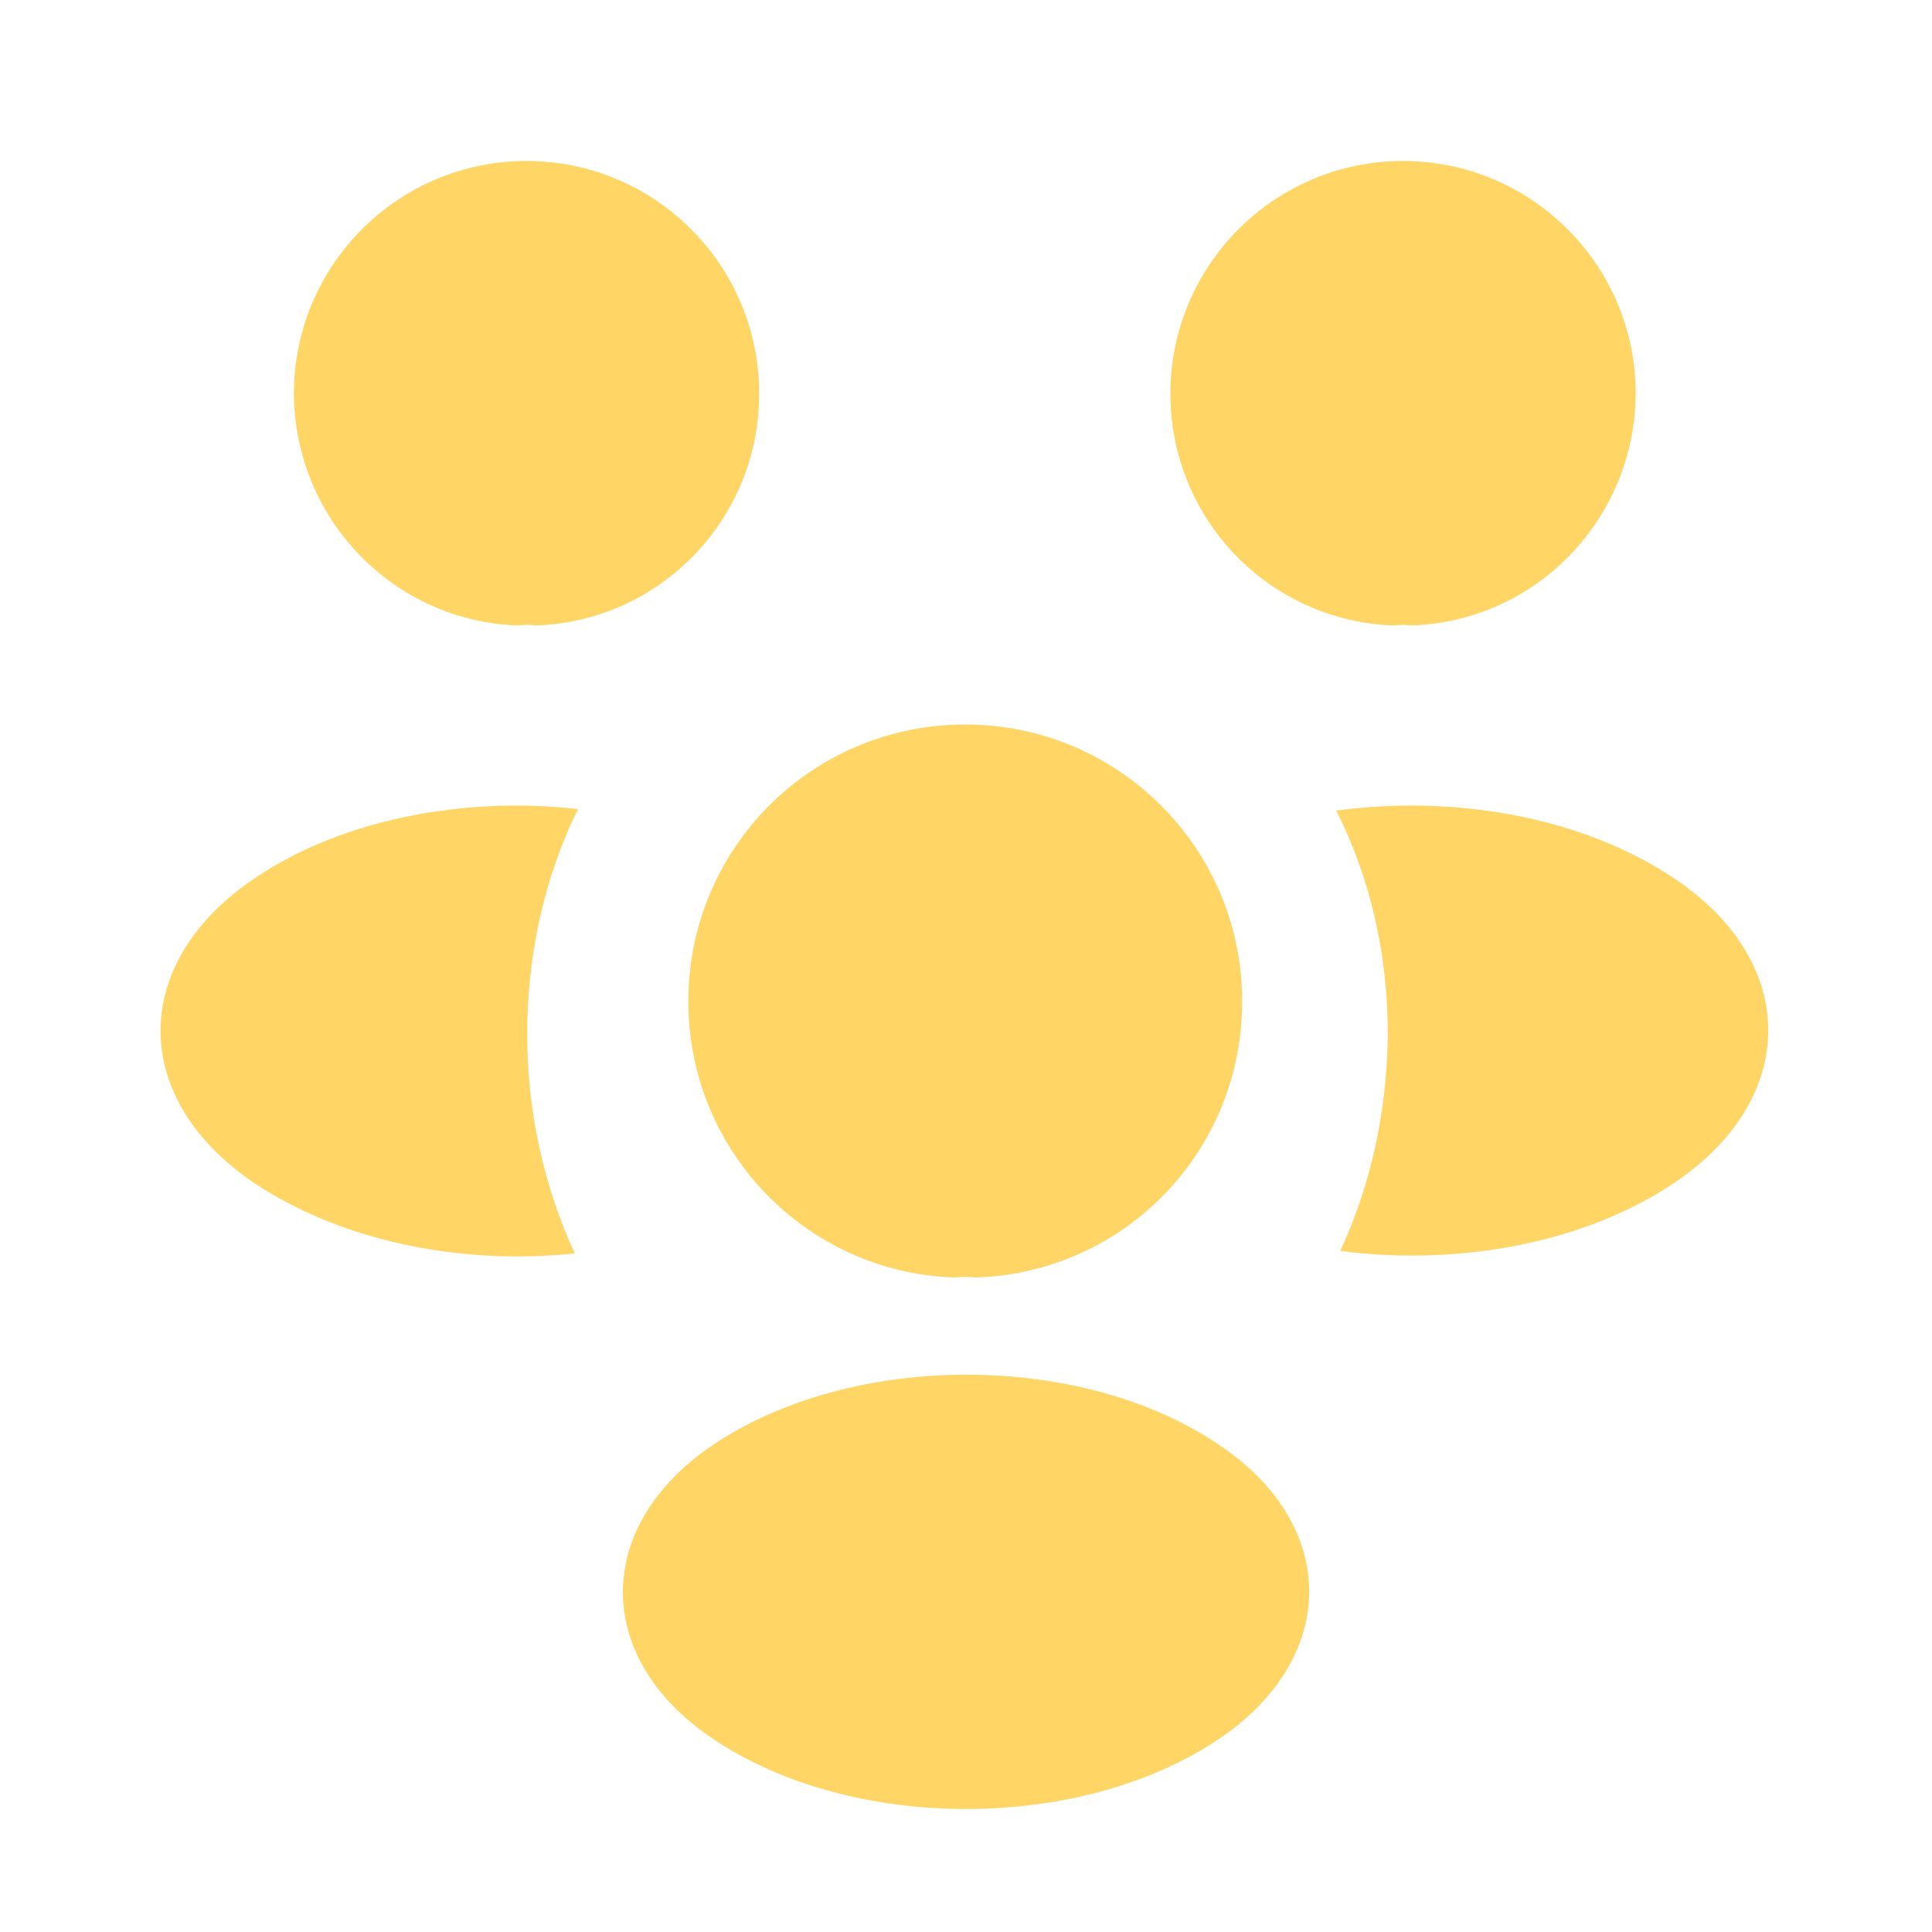
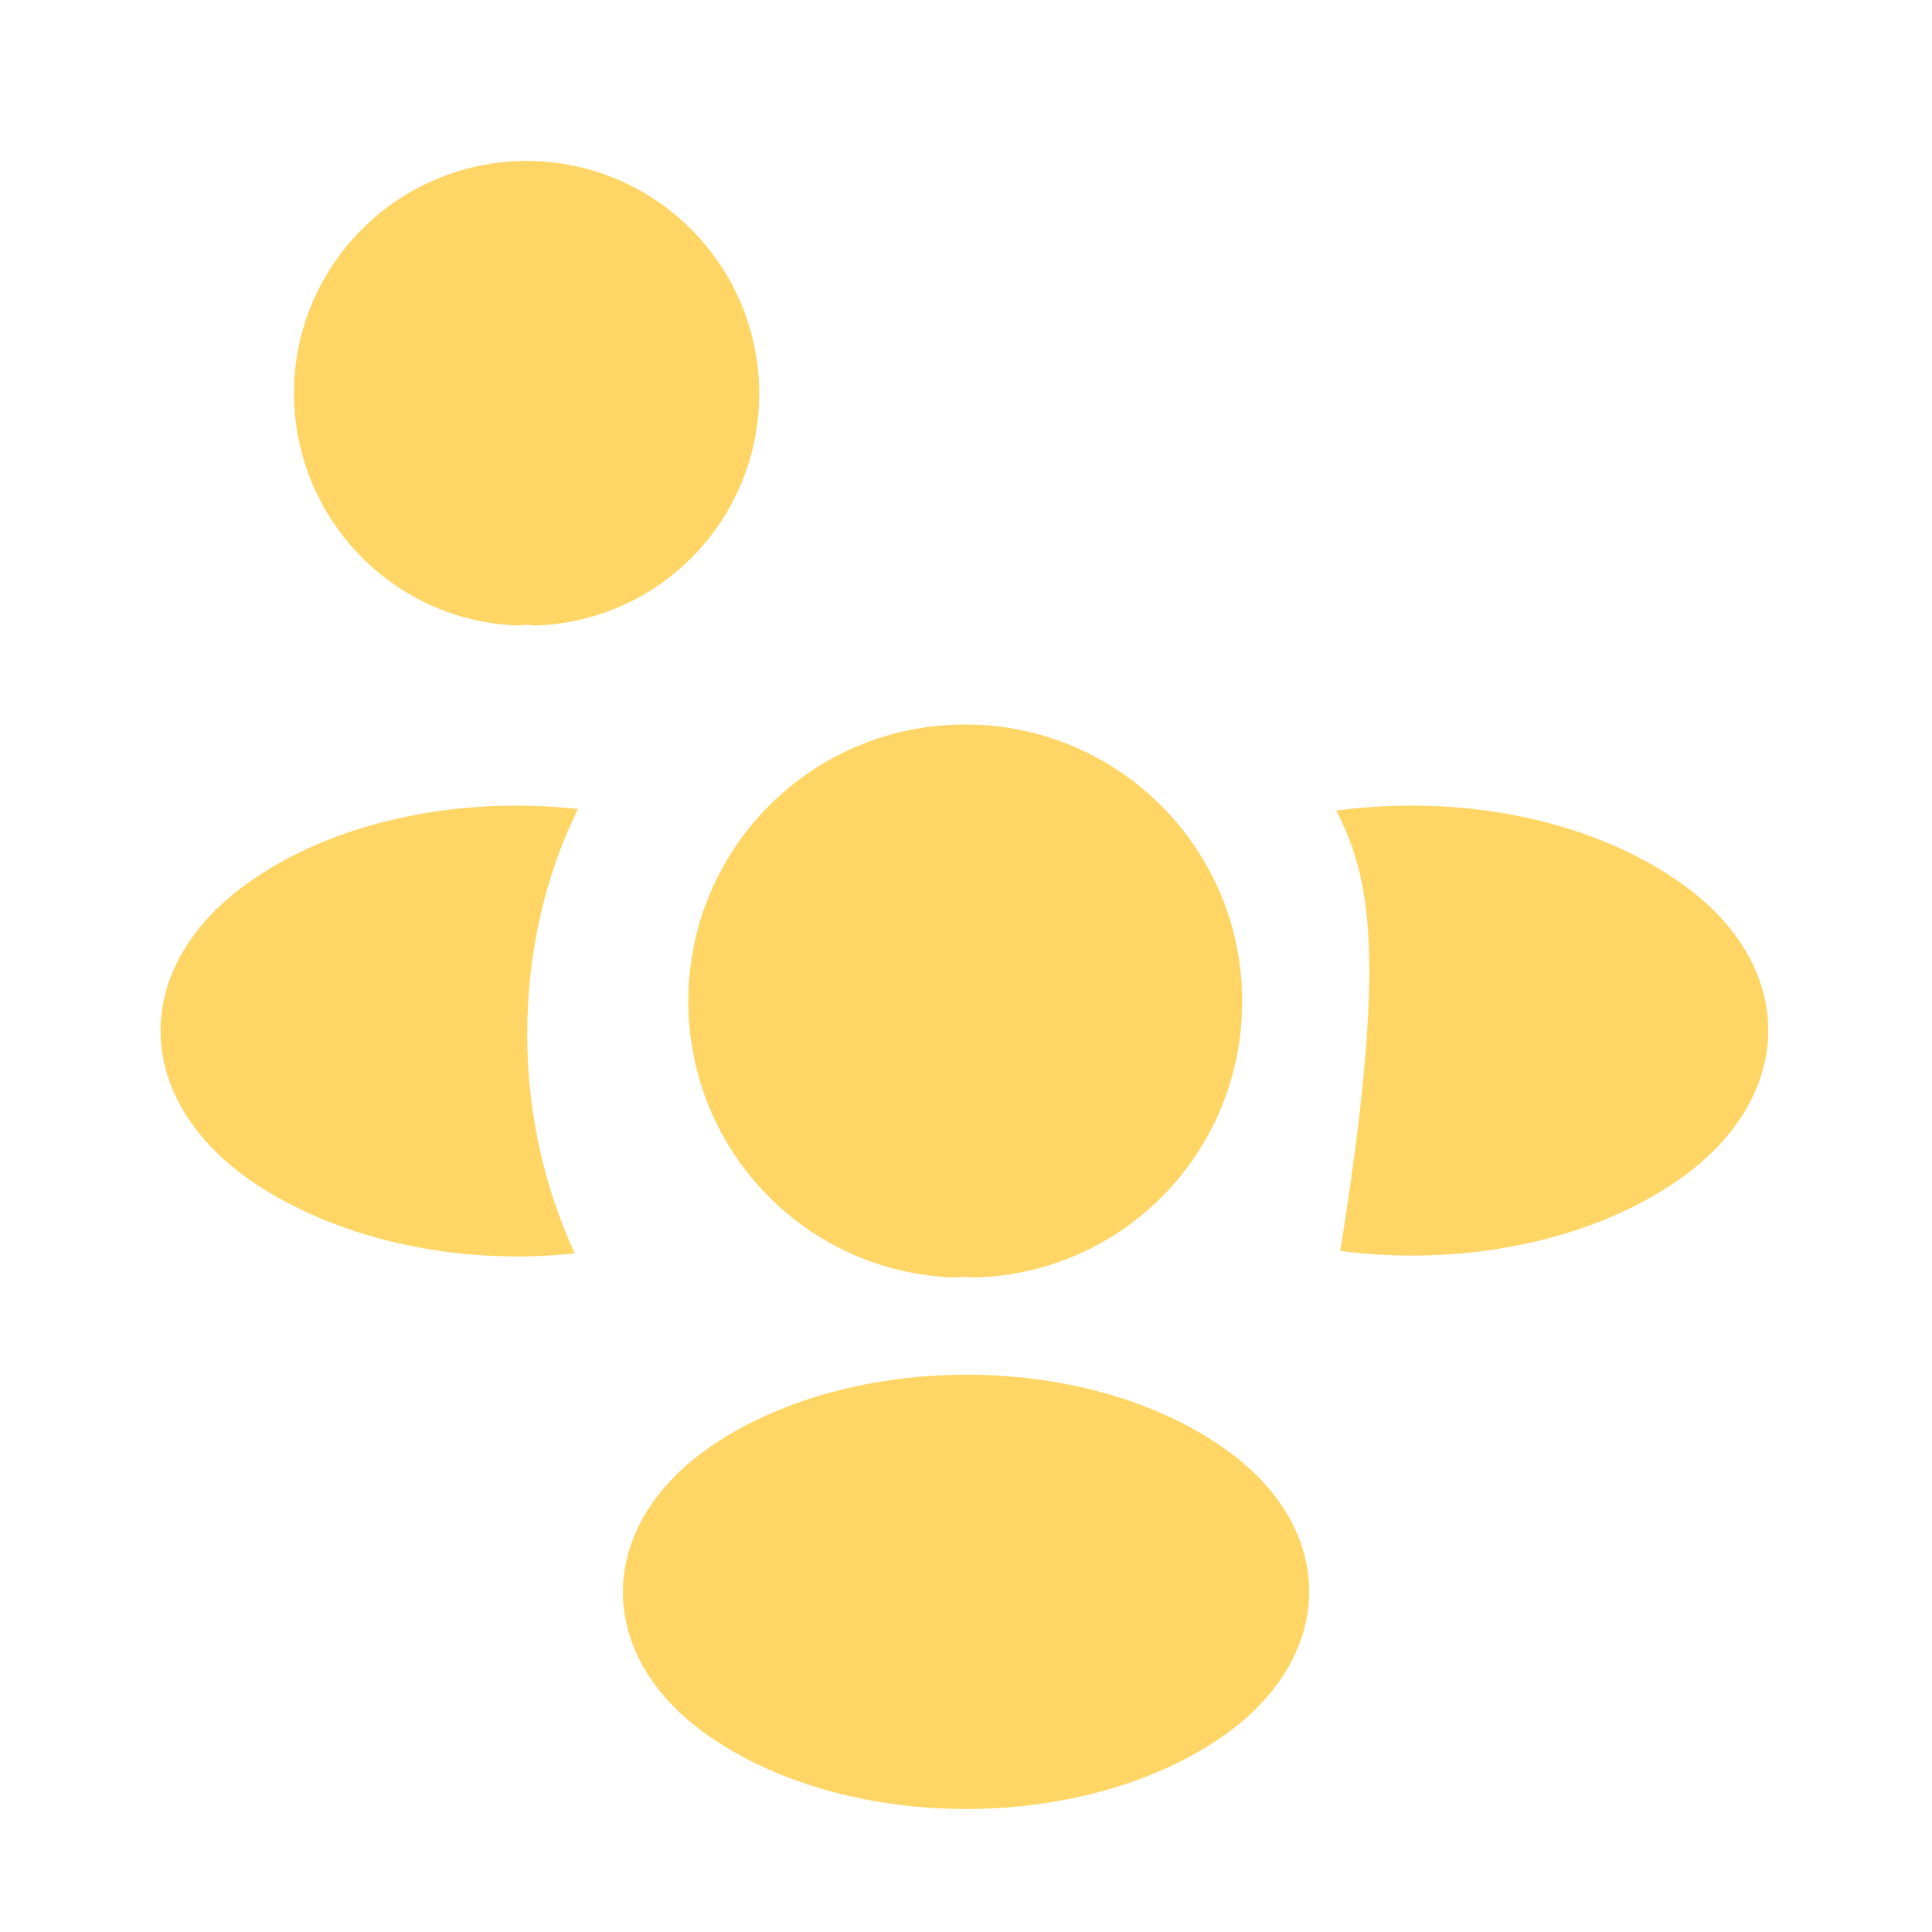
<svg xmlns="http://www.w3.org/2000/svg" width="25" height="25" viewBox="0 0 25 25" fill="none">
-   <path d="M18.26 8.094C18.187 8.083 18.114 8.083 18.041 8.094C16.426 8.042 15.145 6.719 15.145 5.094C15.145 3.437 16.489 2.083 18.155 2.083C19.812 2.083 21.166 3.427 21.166 5.094C21.155 6.719 19.874 8.042 18.26 8.094Z" fill="#FFD565" />
-   <path d="M21.656 15.312C20.489 16.094 18.854 16.385 17.343 16.187C17.739 15.333 17.947 14.385 17.958 13.385C17.958 12.344 17.729 11.354 17.291 10.489C18.833 10.281 20.468 10.573 21.645 11.354C23.291 12.437 23.291 14.219 21.656 15.312Z" fill="#FFD565" />
+   <path d="M21.656 15.312C20.489 16.094 18.854 16.385 17.343 16.187C17.958 12.344 17.729 11.354 17.291 10.489C18.833 10.281 20.468 10.573 21.645 11.354C23.291 12.437 23.291 14.219 21.656 15.312Z" fill="#FFD565" />
  <path d="M6.709 8.094C6.782 8.083 6.855 8.083 6.928 8.094C8.542 8.042 9.824 6.719 9.824 5.094C9.824 3.437 8.48 2.083 6.813 2.083C5.157 2.083 3.803 3.427 3.803 5.094C3.813 6.719 5.094 8.042 6.709 8.094Z" fill="#FFD565" />
  <path d="M6.822 13.386C6.822 14.396 7.041 15.354 7.437 16.219C5.968 16.375 4.437 16.063 3.312 15.323C1.666 14.229 1.666 12.448 3.312 11.354C4.426 10.604 5.999 10.302 7.478 10.469C7.051 11.344 6.822 12.334 6.822 13.386Z" fill="#FFD565" />
  <path d="M12.626 16.531C12.543 16.521 12.449 16.521 12.355 16.531C10.438 16.469 8.907 14.896 8.907 12.958C8.907 10.979 10.501 9.375 12.491 9.375C14.47 9.375 16.074 10.979 16.074 12.958C16.074 14.896 14.553 16.469 12.626 16.531Z" fill="#FFD565" />
  <path d="M9.24 18.687C7.667 19.739 7.667 21.469 9.24 22.51C11.032 23.708 13.969 23.708 15.761 22.51C17.334 21.458 17.334 19.729 15.761 18.687C13.98 17.489 11.042 17.489 9.24 18.687Z" fill="#FFD565" />
</svg>